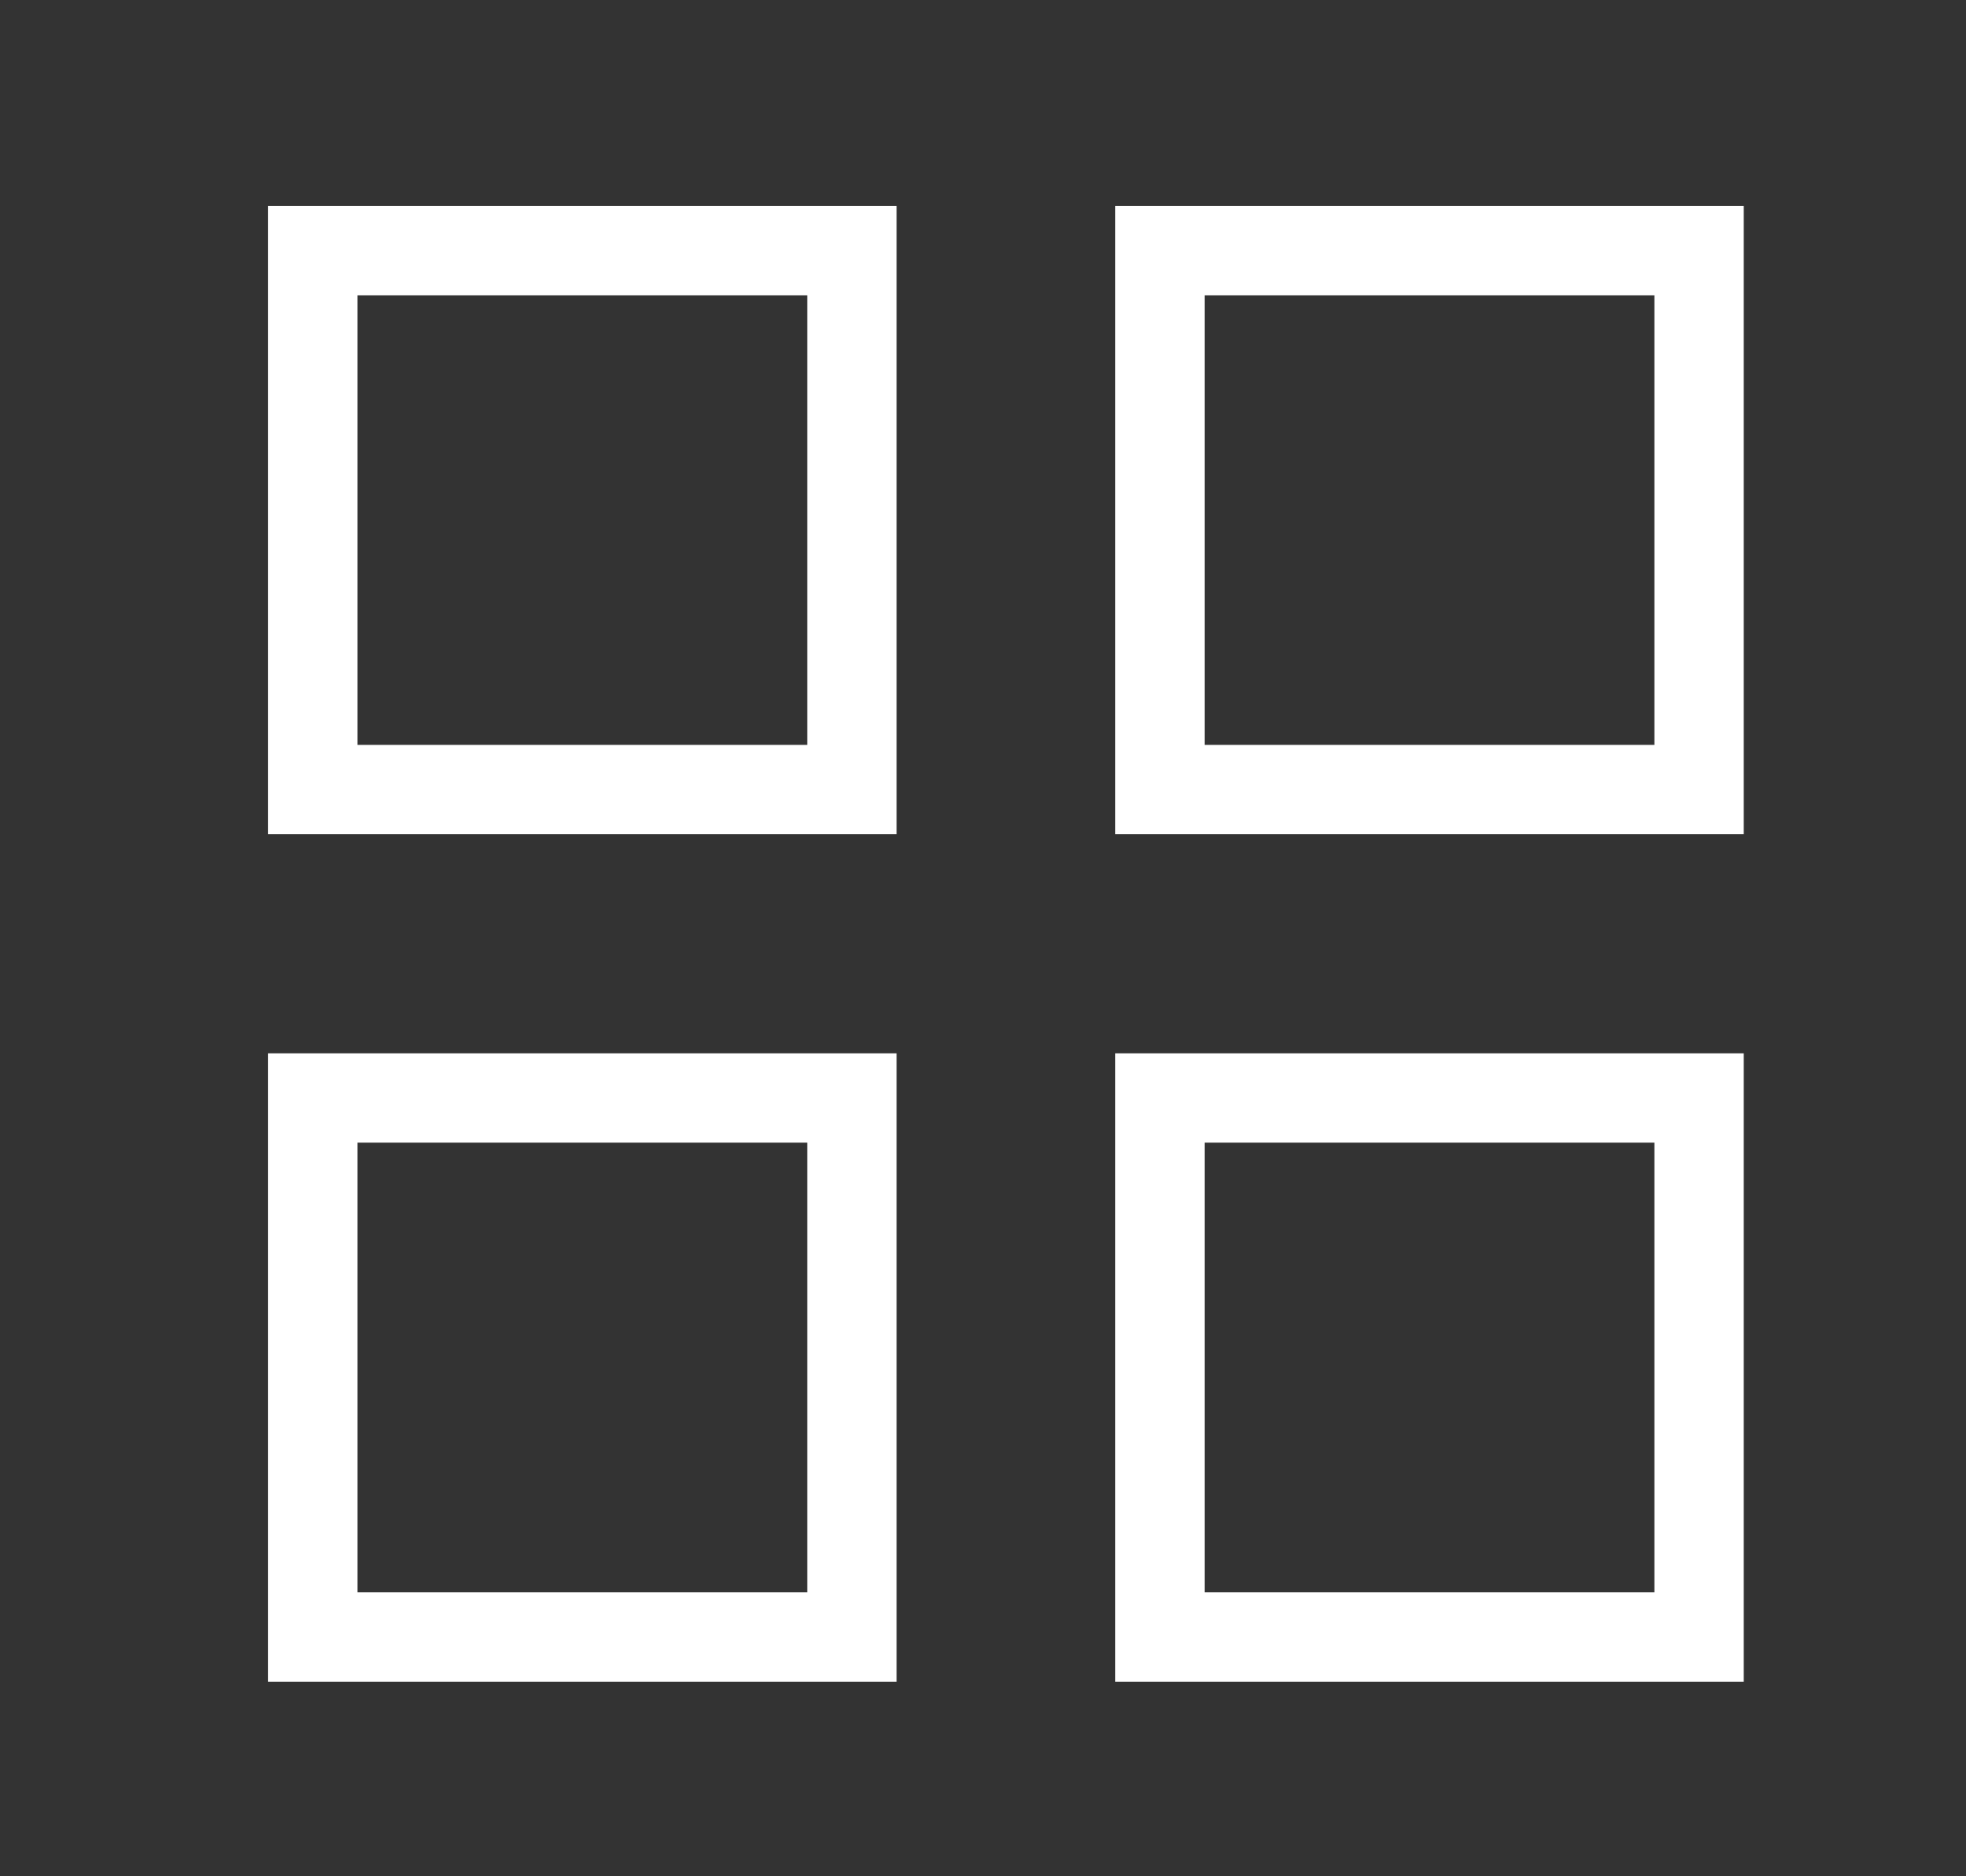
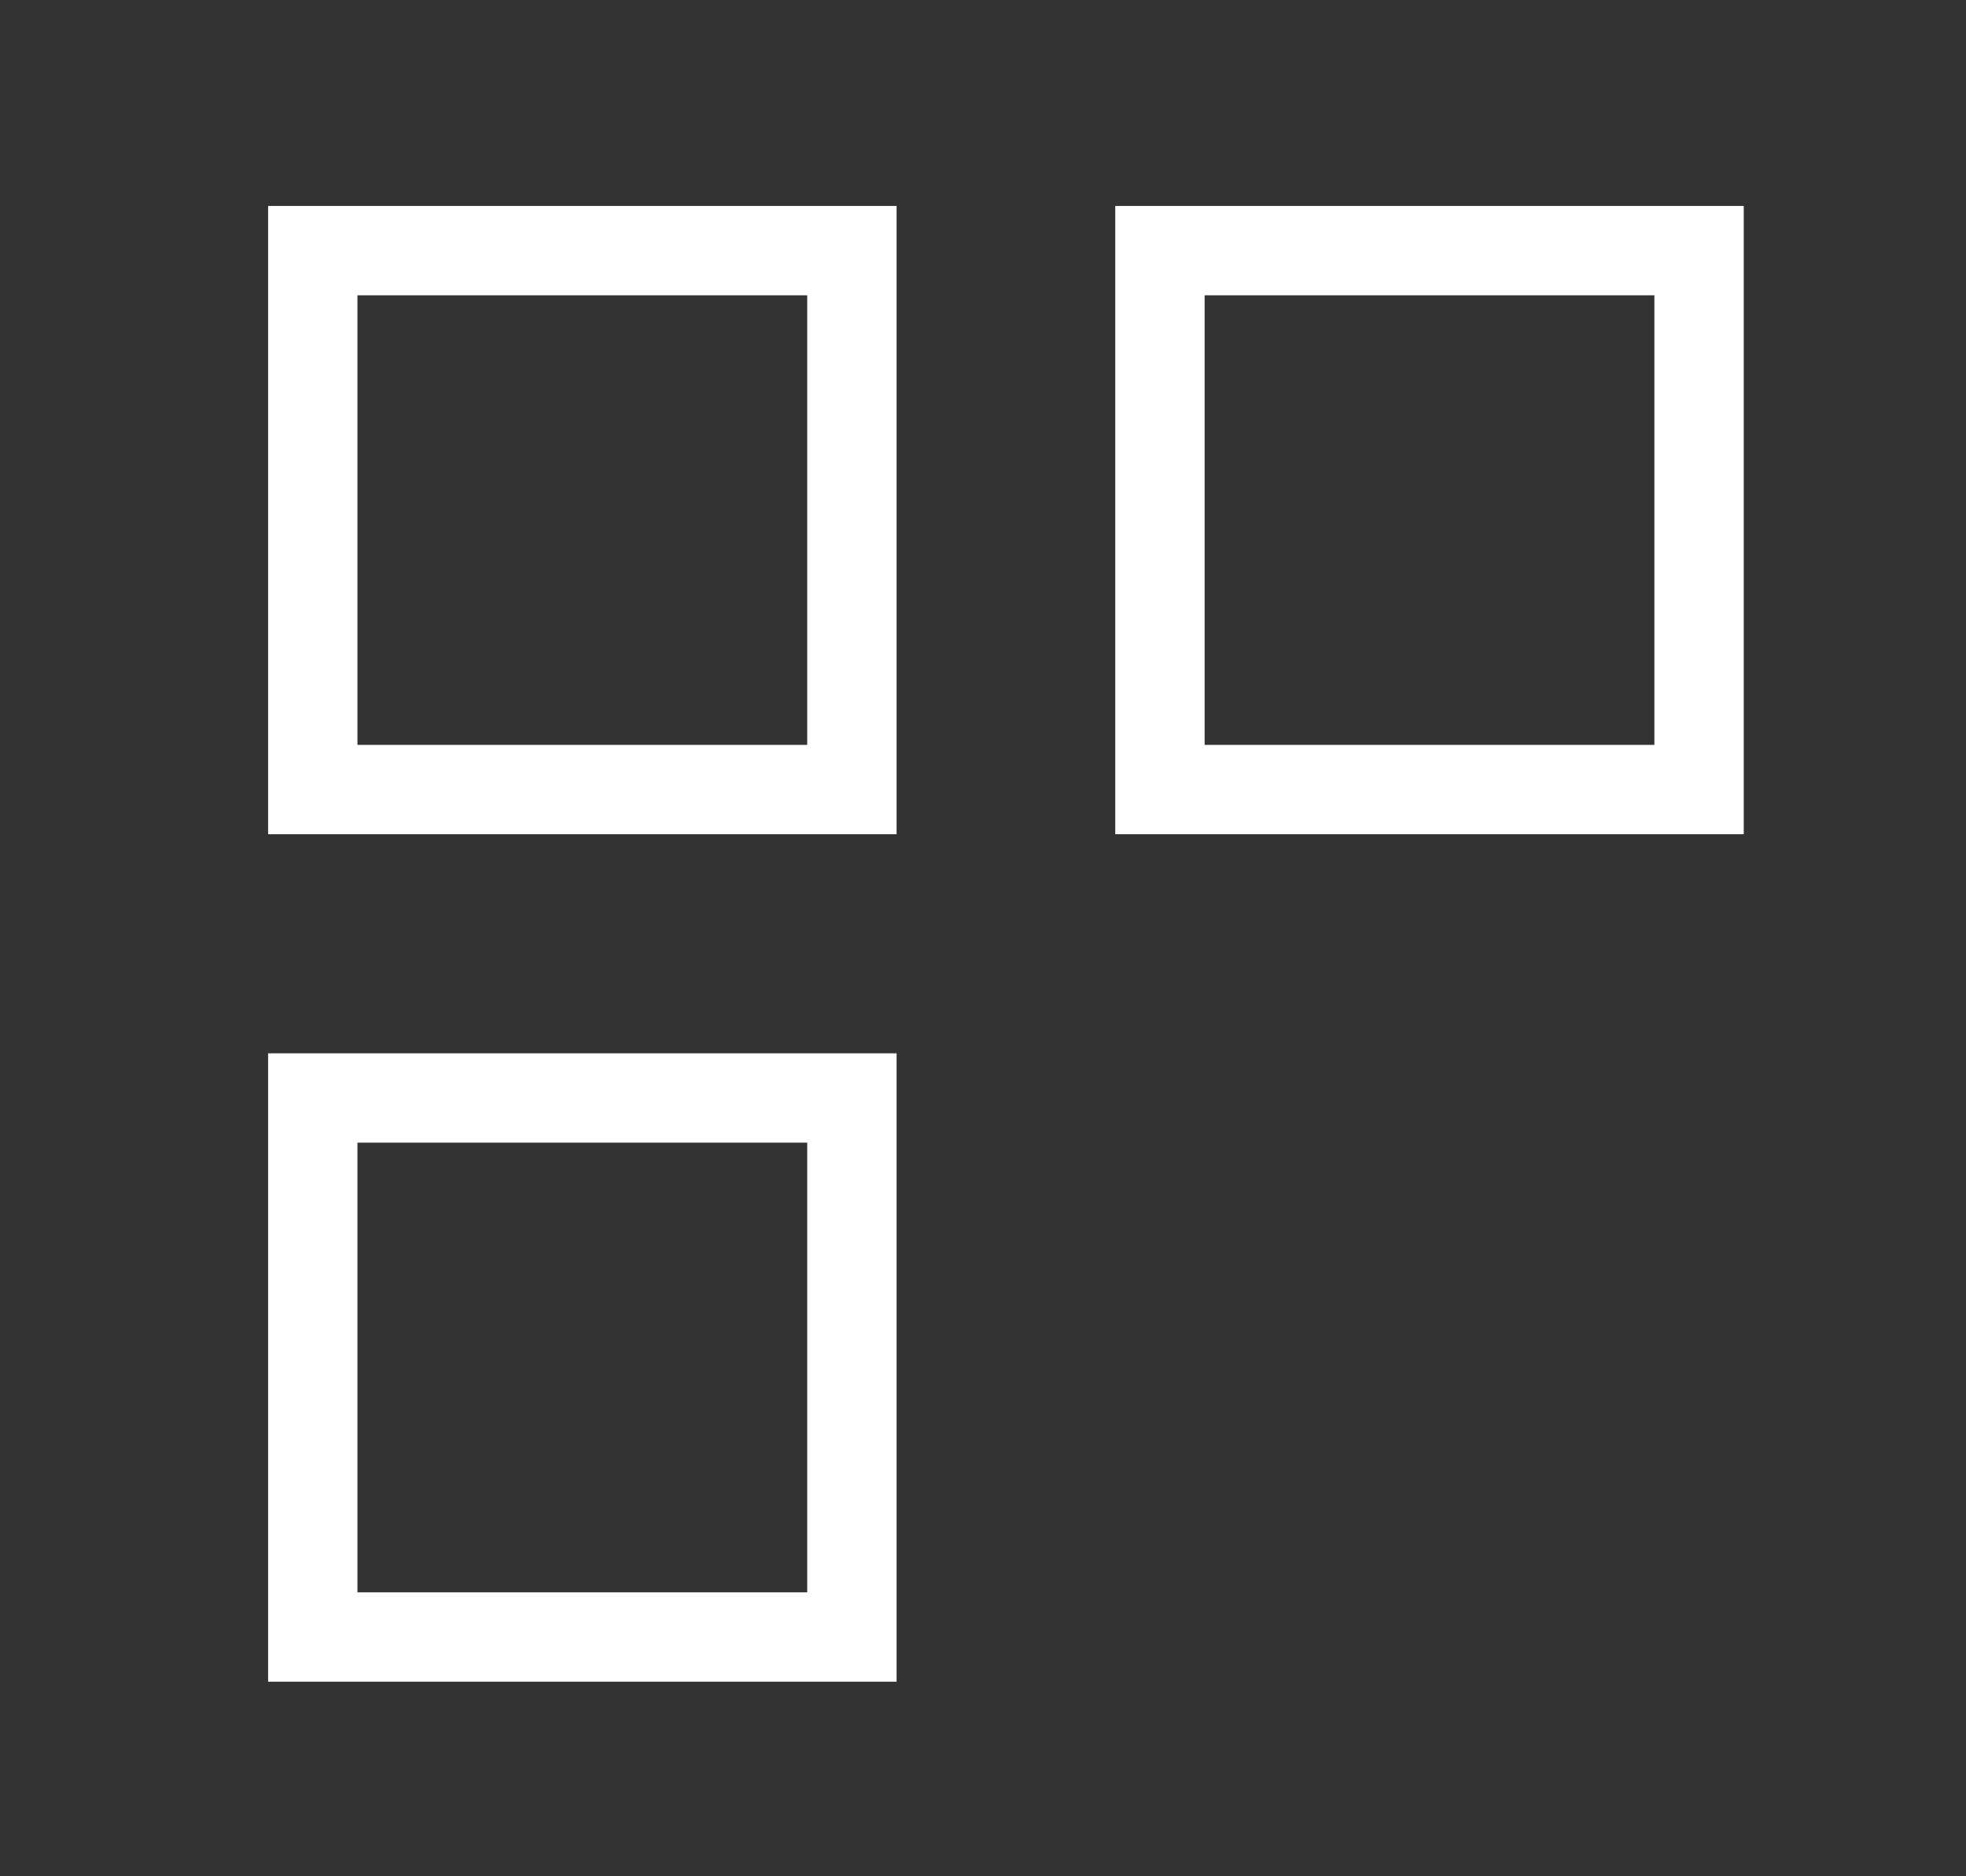
<svg xmlns="http://www.w3.org/2000/svg" width="22" height="21" viewBox="0 0 22 21" fill="none">
  <rect x="0" y="0" width="22" height="21" fill="#333333" stroke="none" />
  <path d="M9.533 2.805H3.5V8.837H9.533V2.805Z" stroke="white" strokeWidth="1.681" strokeLinecap="round" strokeLinejoin="round" />
  <path d="M19.013 2.805H12.98V8.837H19.013V2.805Z" stroke="white" strokeWidth="1.681" strokeLinecap="round" strokeLinejoin="round" />
-   <path d="M19.013 12.289H12.98V18.322H19.013V12.289Z" stroke="white" strokeWidth="1.681" strokeLinecap="round" strokeLinejoin="round" />
  <path d="M9.533 12.289H3.5V18.322H9.533V12.289Z" stroke="white" strokeWidth="1.681" strokeLinecap="round" strokeLinejoin="round" />
</svg>